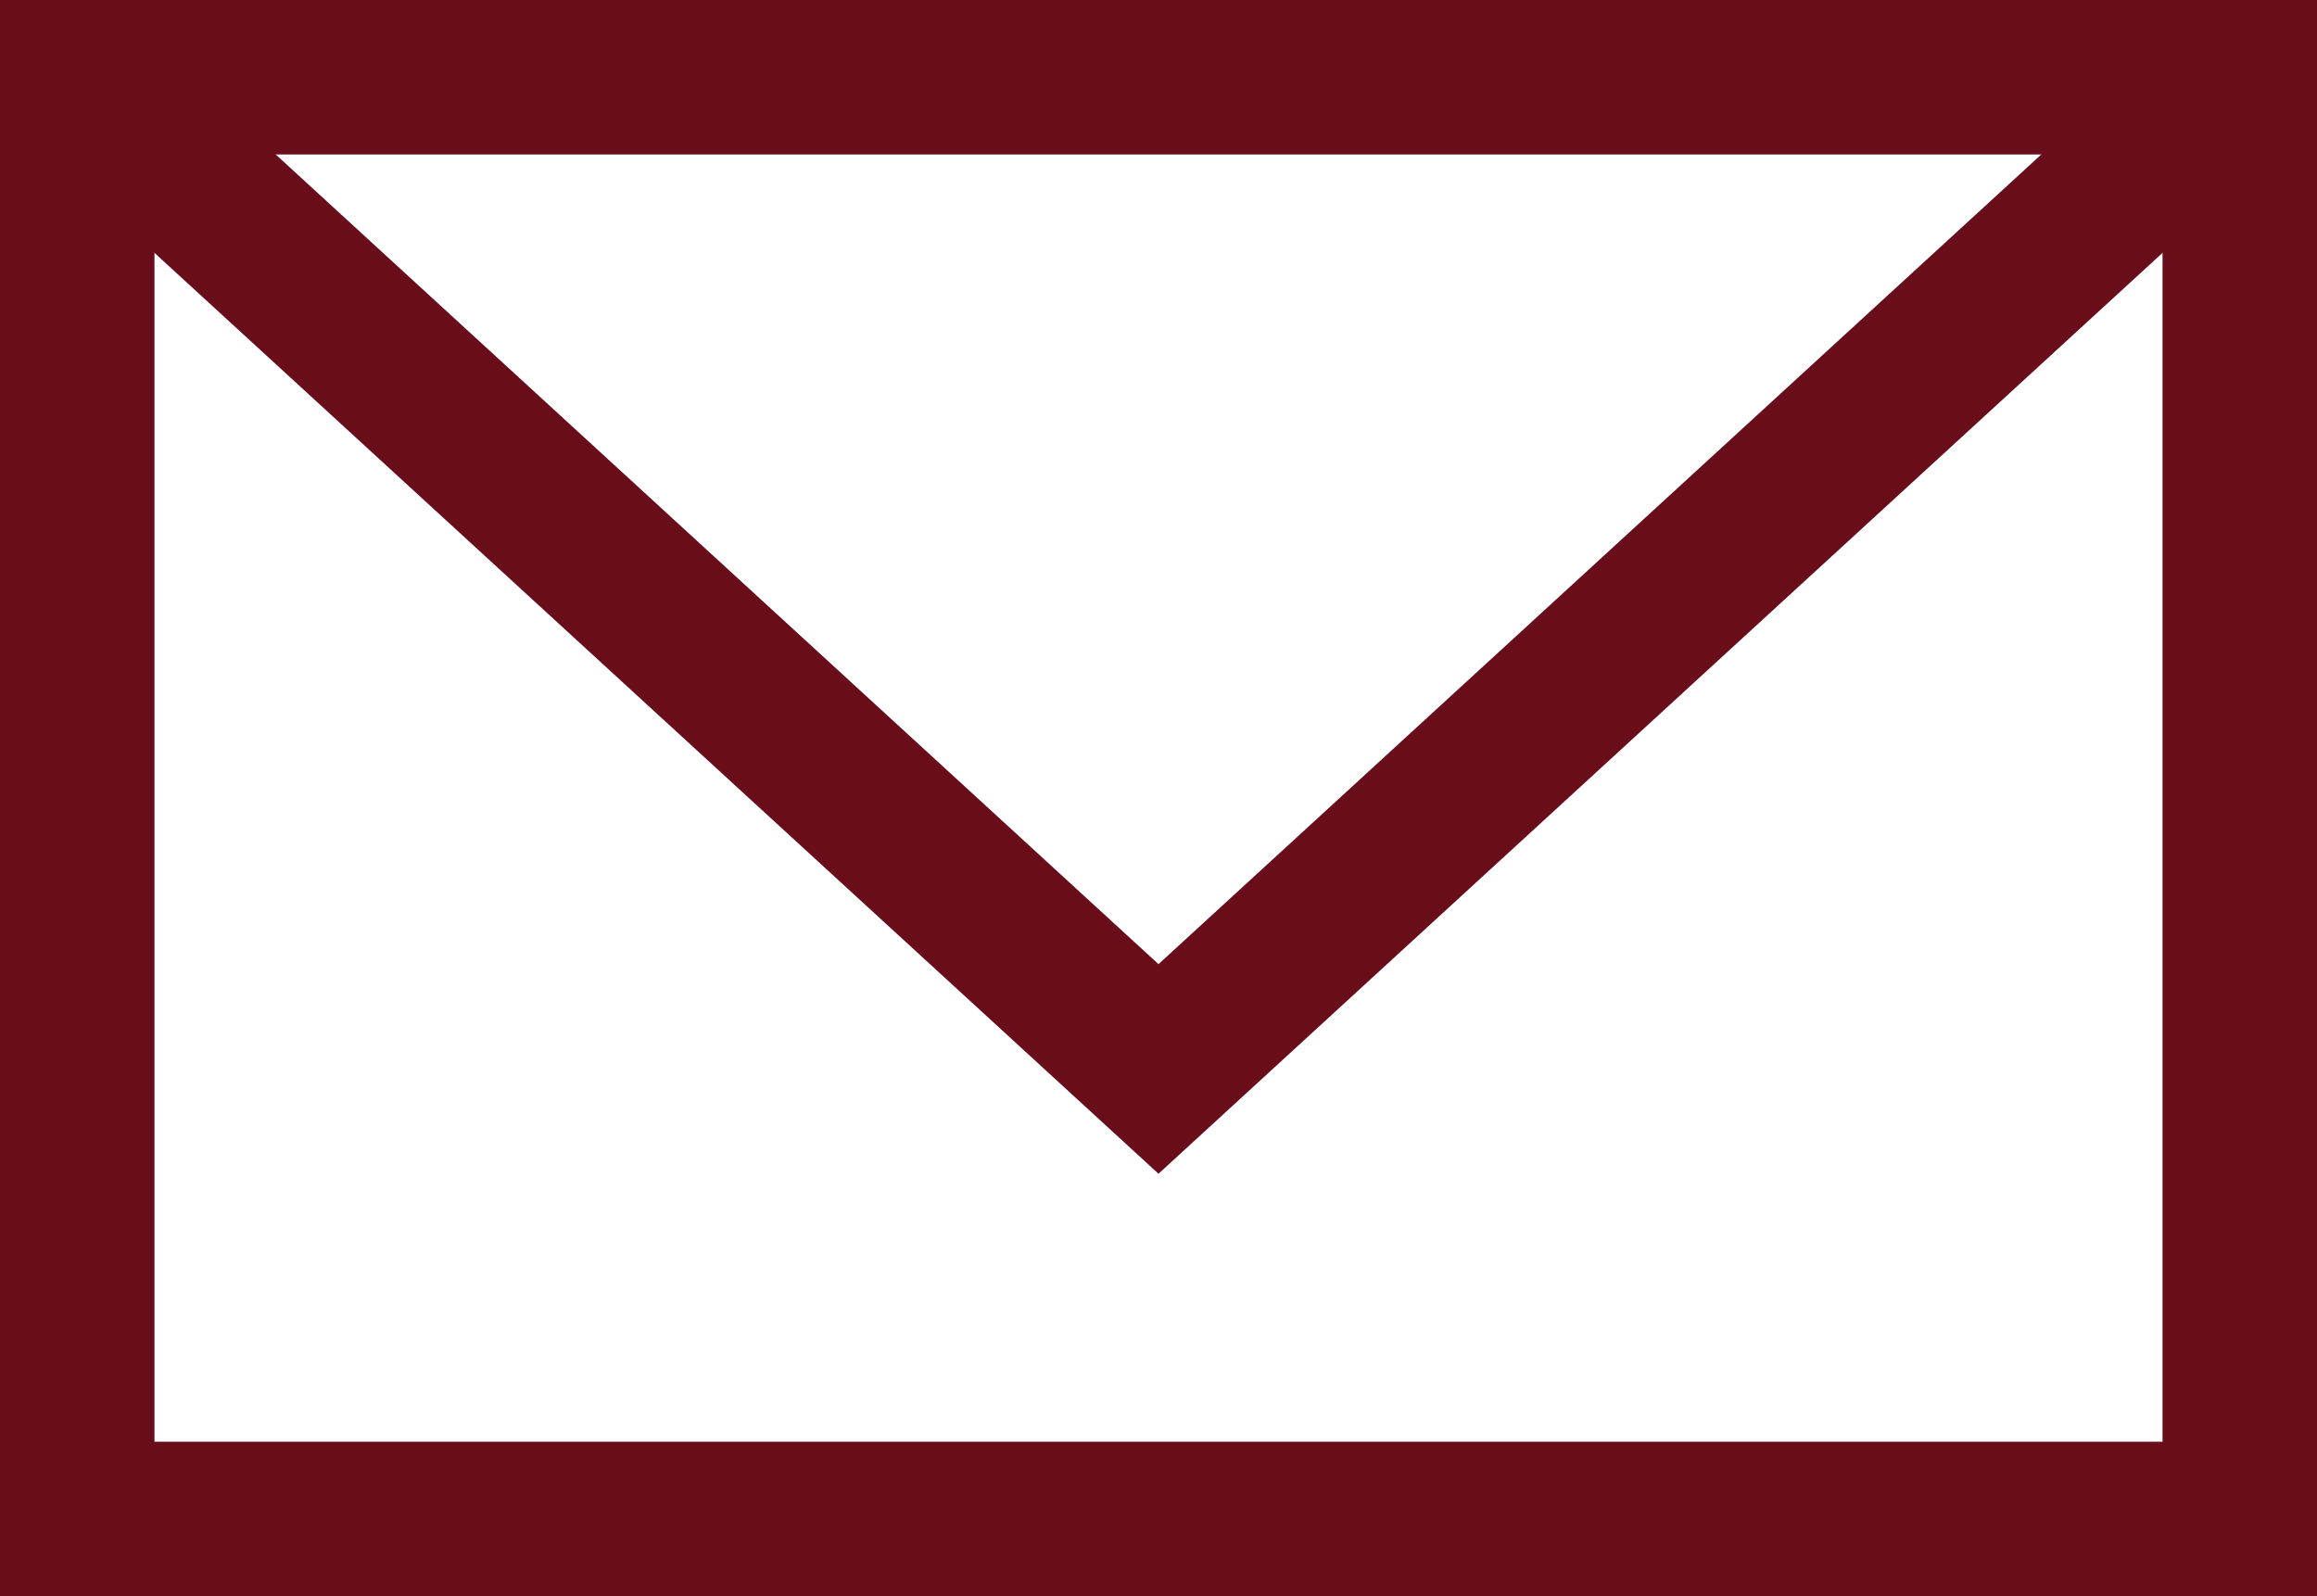
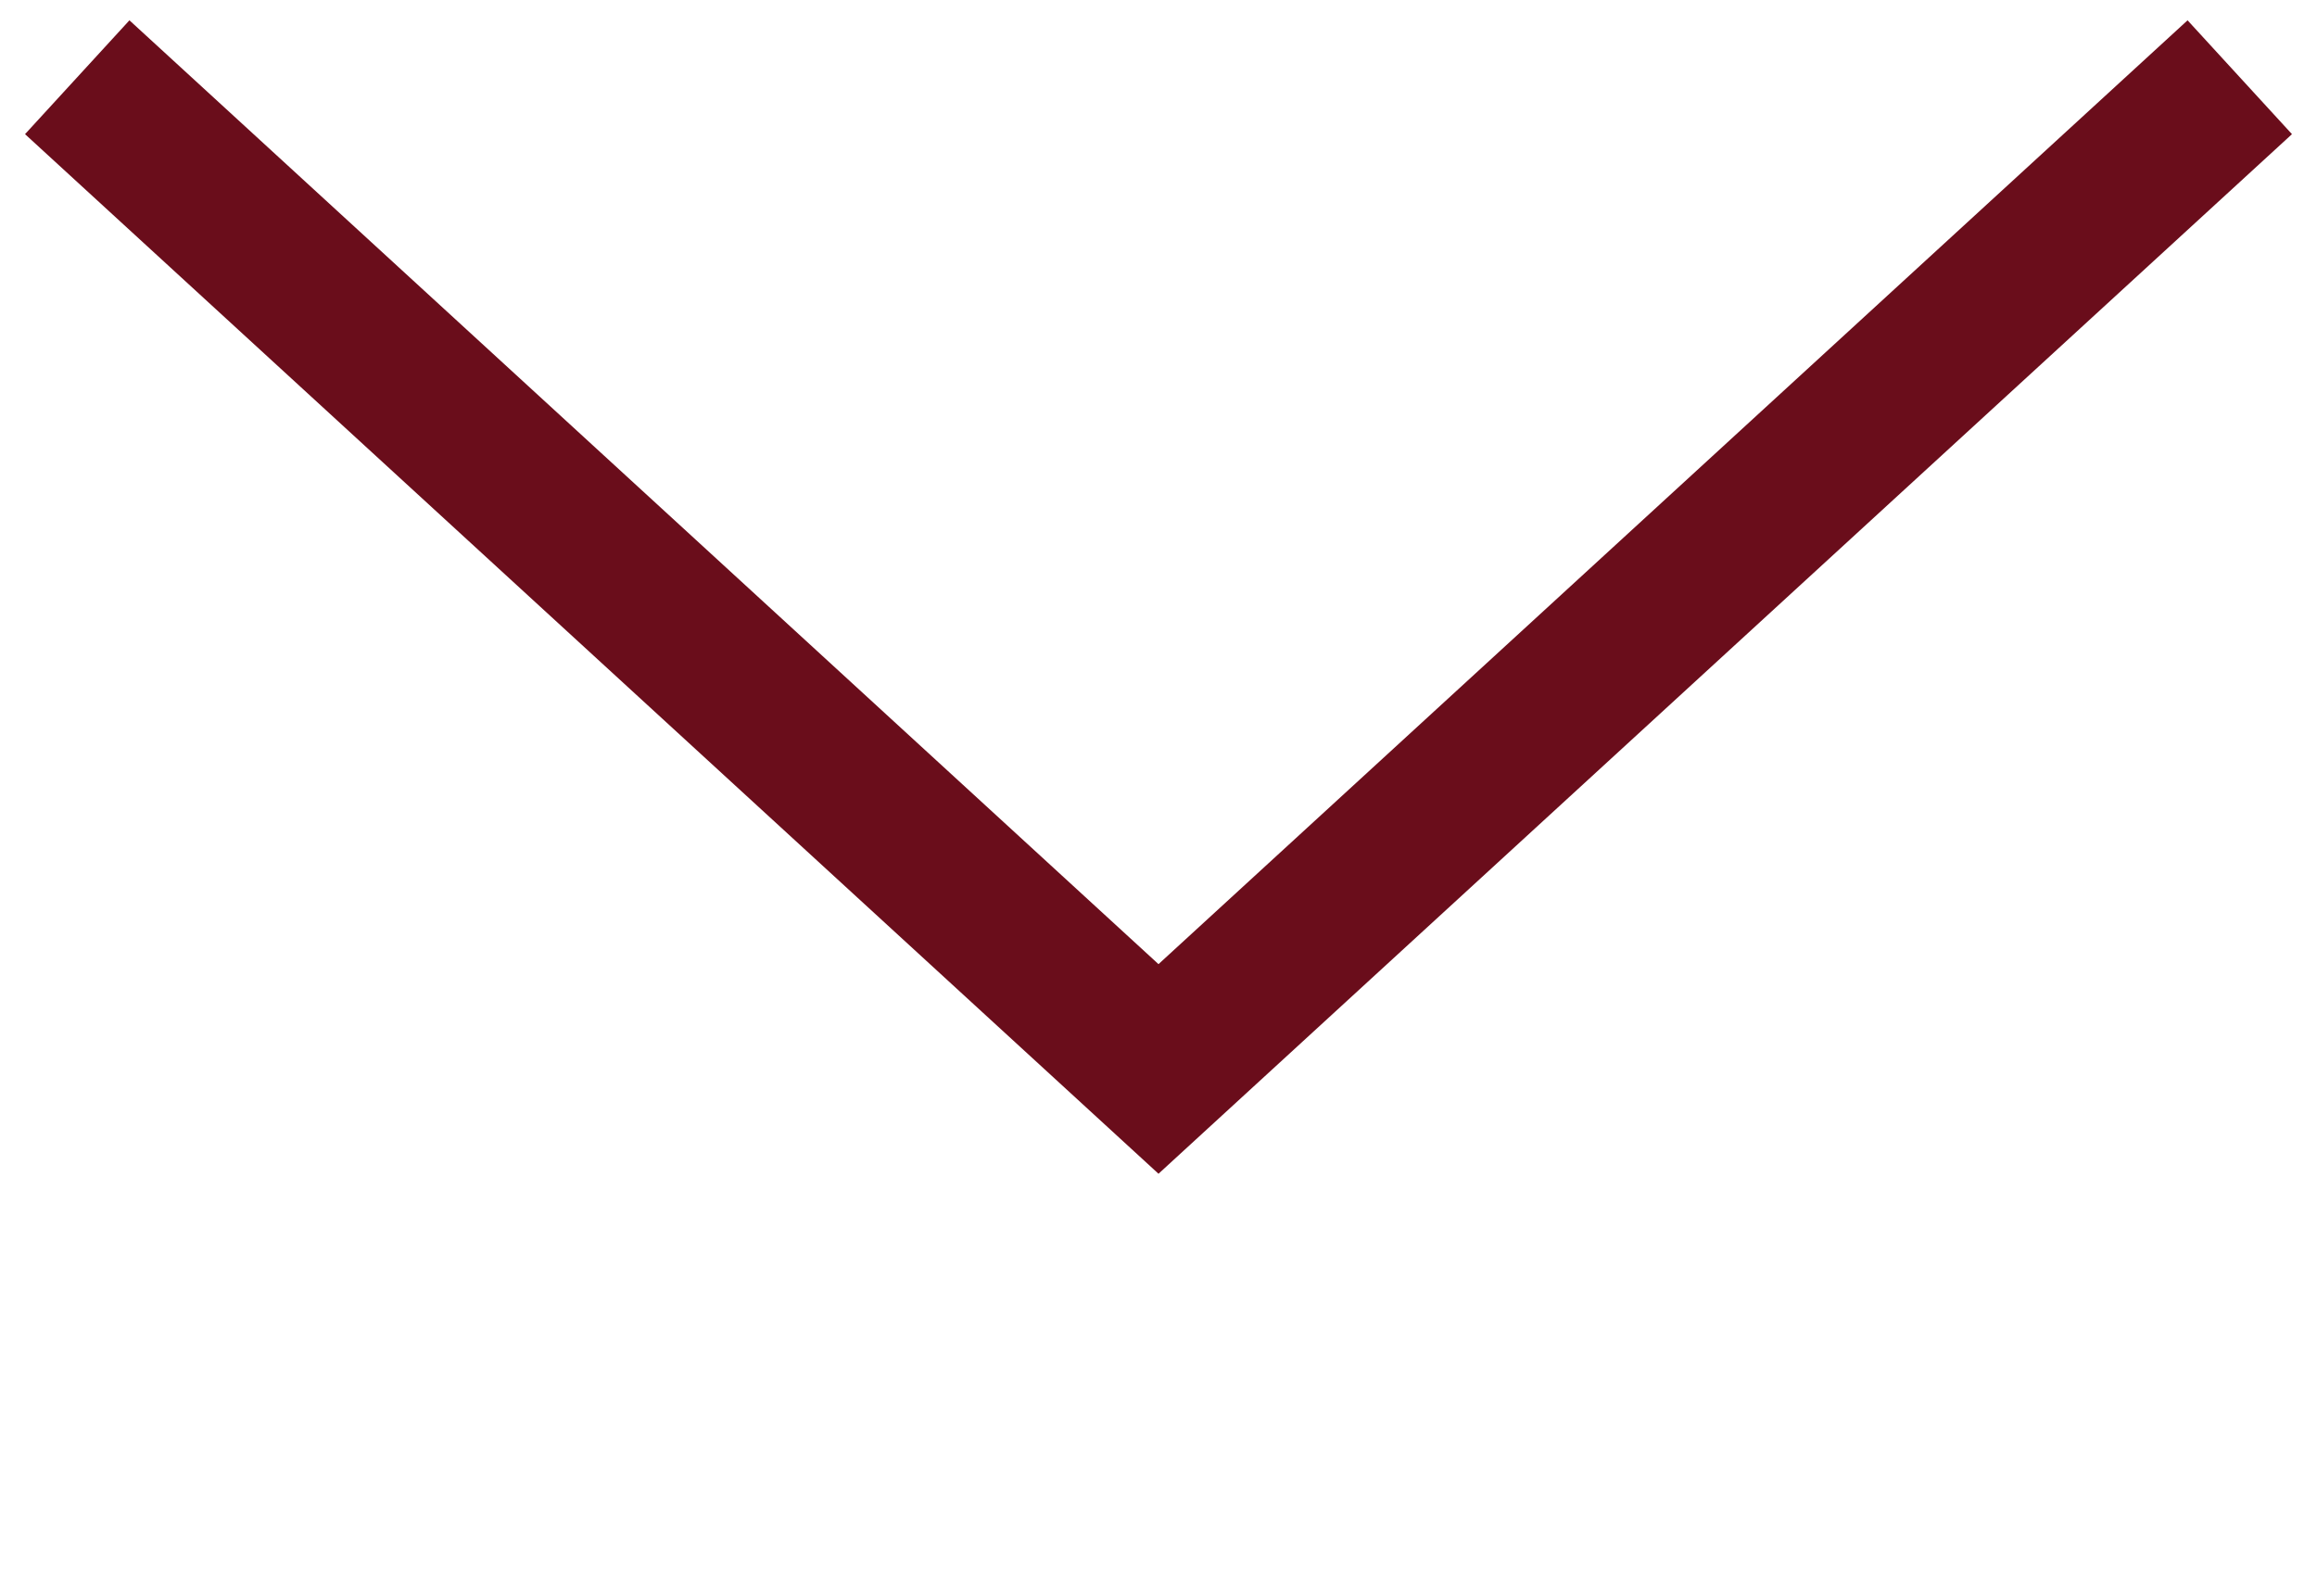
<svg xmlns="http://www.w3.org/2000/svg" viewBox="0 0 22.5 15.5">
  <defs>
    <style>.cls-1{fill:none;stroke:#6a0d1b;stroke-width:1.5px;}</style>
  </defs>
  <title>Aktiv 1</title>
  <g id="Lag_2" data-name="Lag 2">
    <g id="Lag_1-2" data-name="Lag 1">
      <path class="cls-1" d="M.75.75l10.5,9.63L21.75.75" />
-       <path class="cls-1" d="M.75.75h21v14H.75Z" />
    </g>
  </g>
</svg>